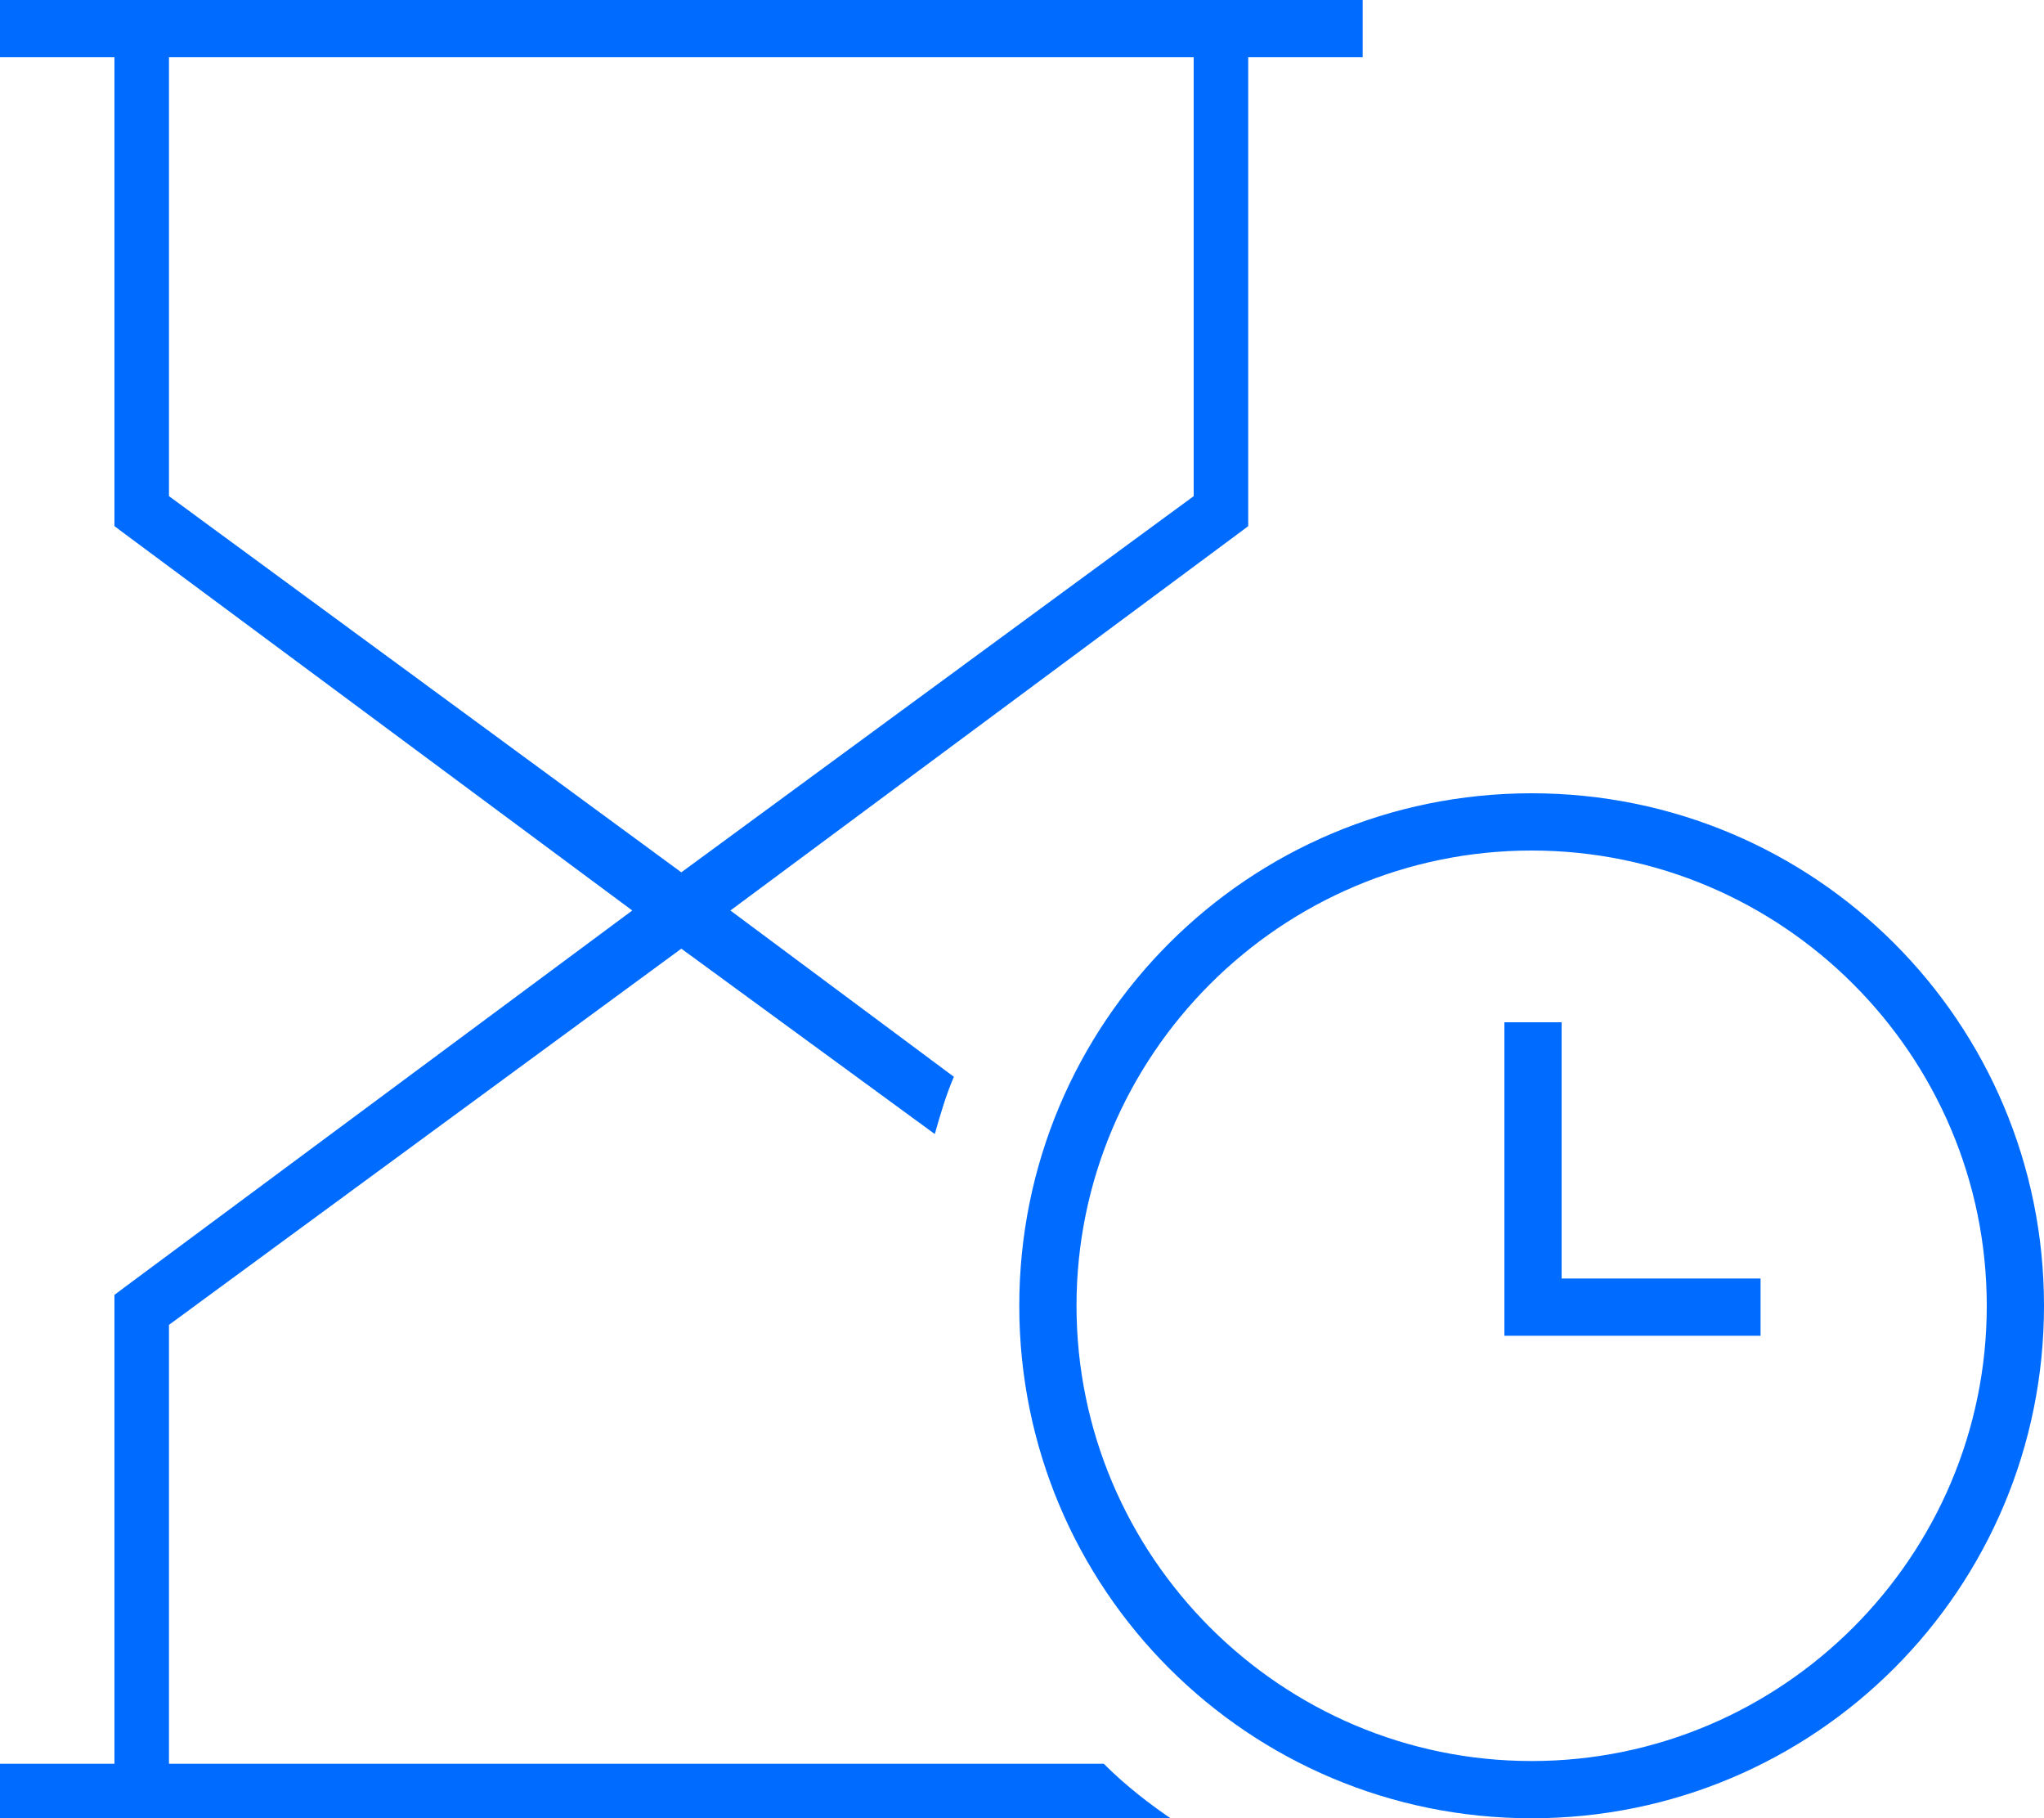
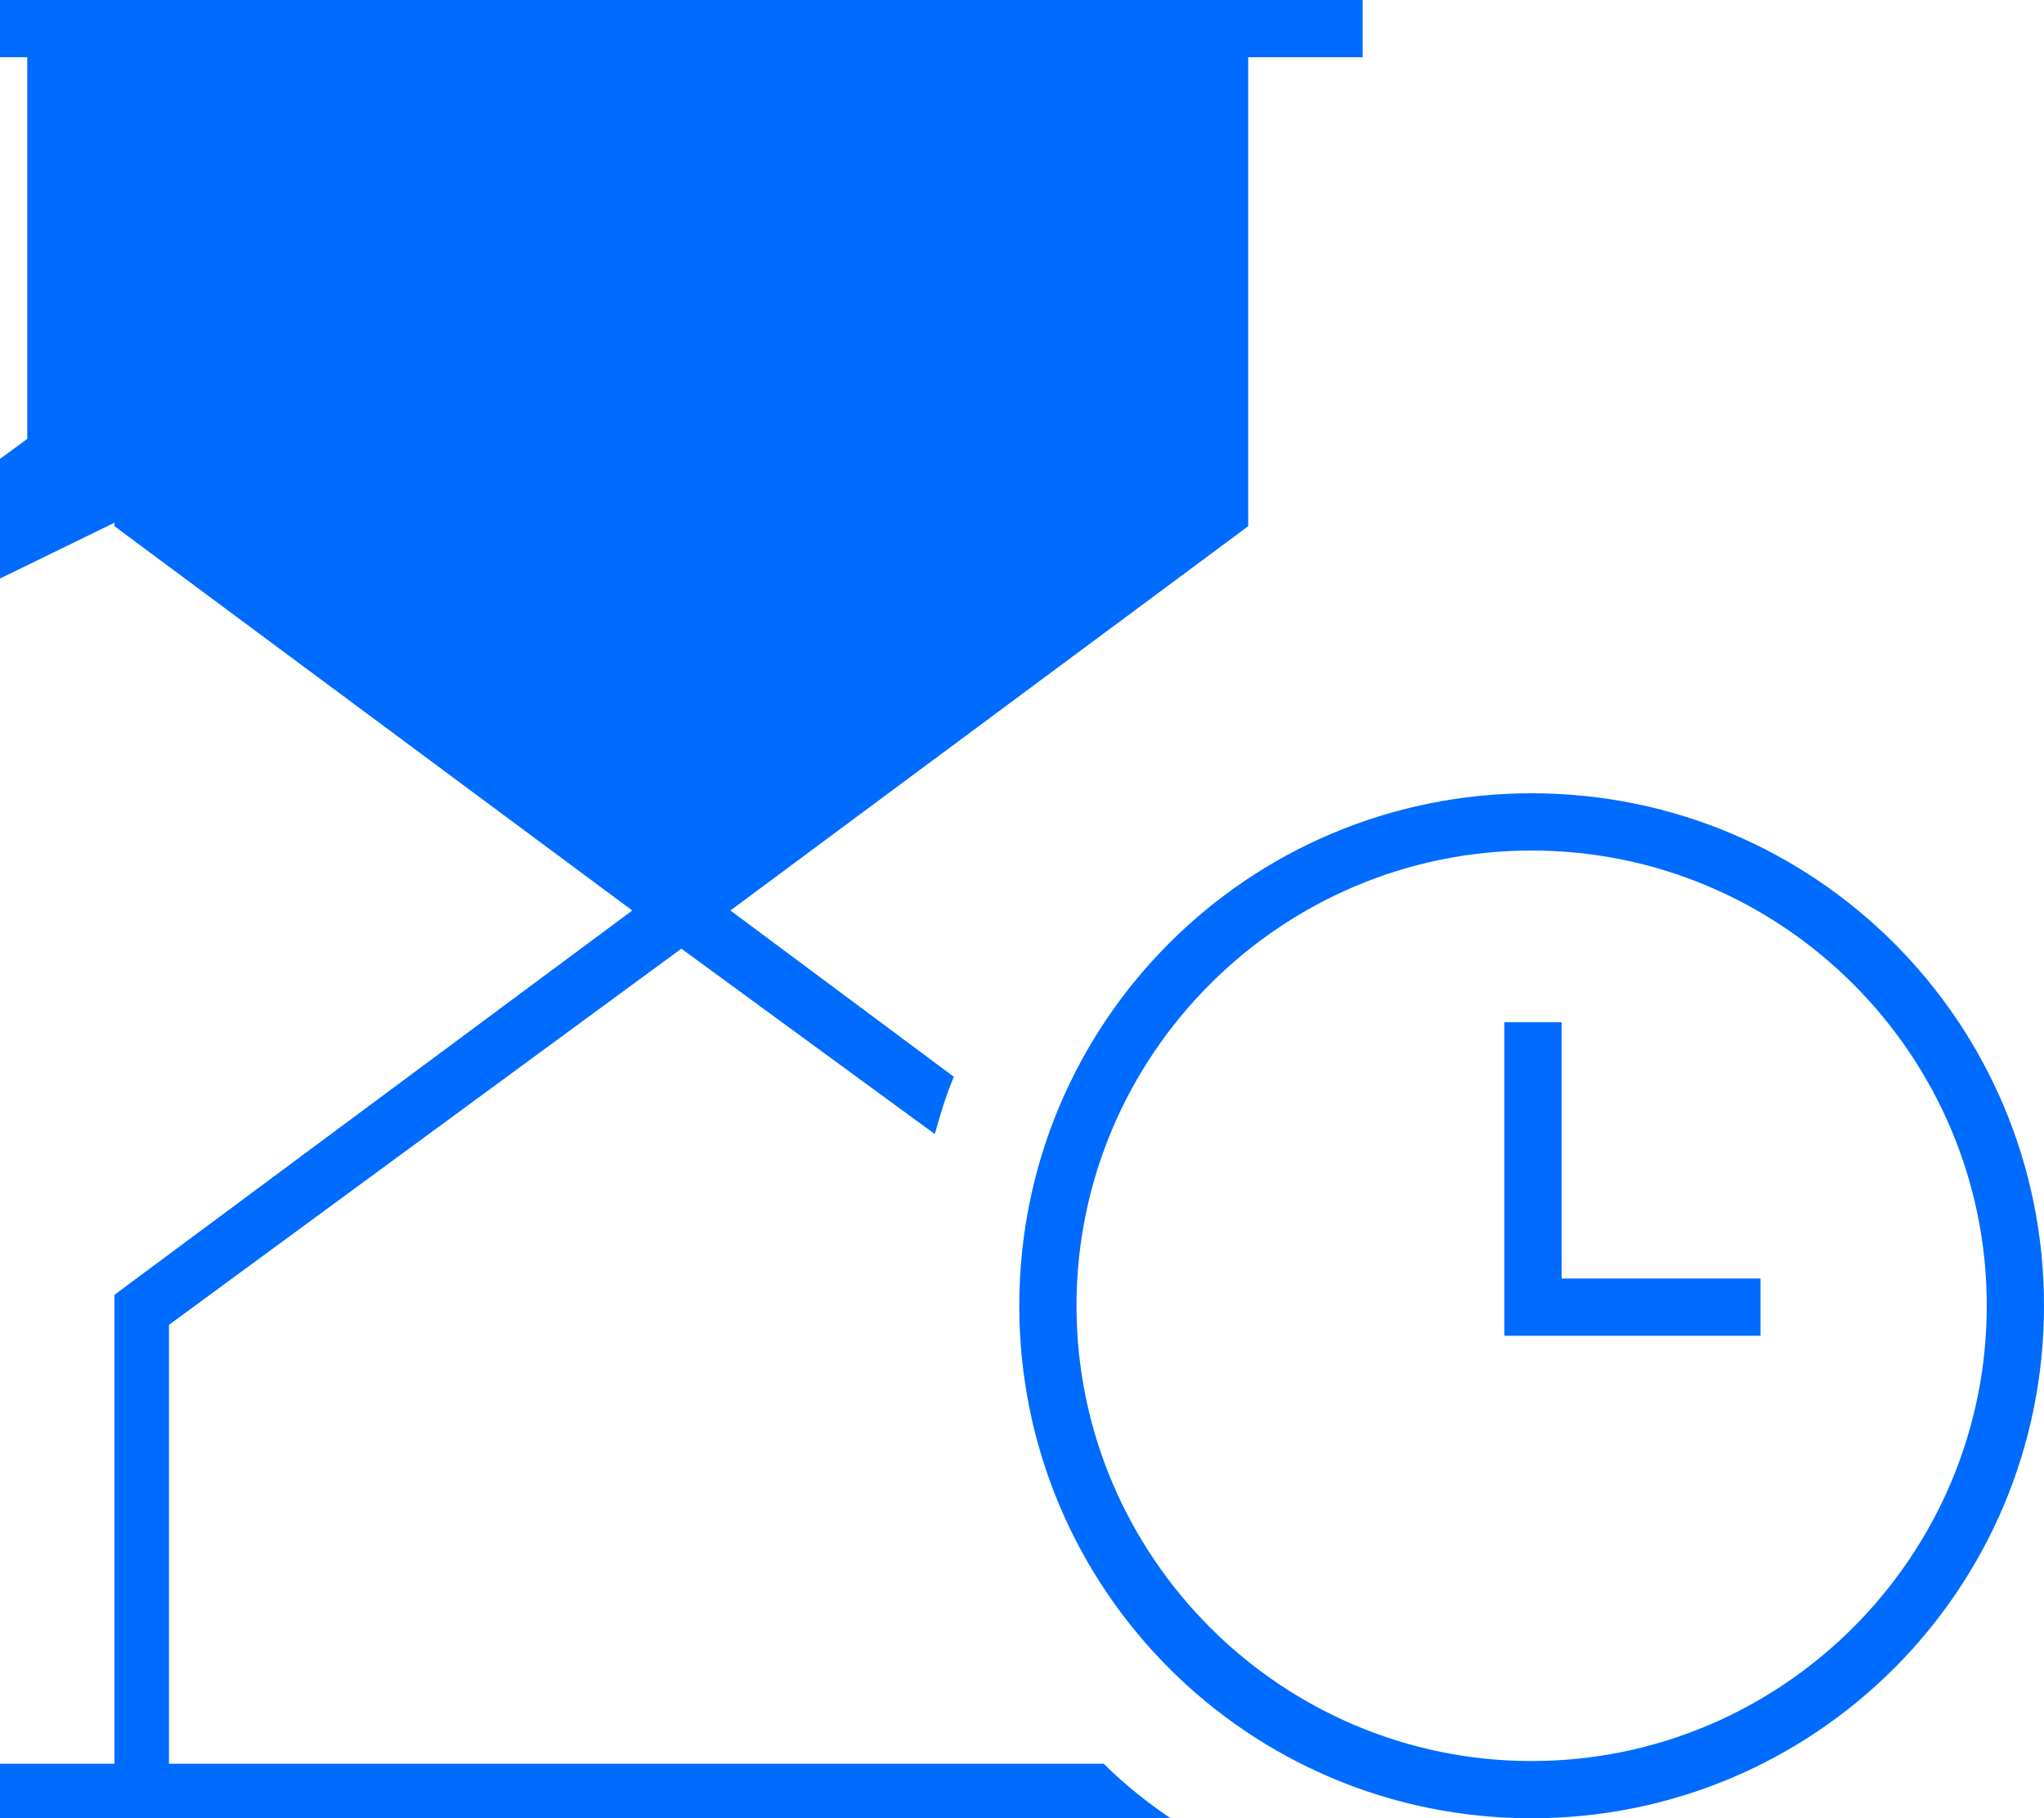
<svg xmlns="http://www.w3.org/2000/svg" id="Ebene_1" version="1.1" viewBox="0 0 75 66.7" width="75" height="66.7">
  <defs>
    <style>
      .st0 {
        fill: #006bff;
      }
    </style>
  </defs>
-   <path class="st0" d="M1,0H0v2.1h4.2v17.2l.4.3,18.6,13.8-18.6,13.8-.4.3v17.2H0v2.1h43.1c-.9-.6-1.8-1.3-2.6-2.1H6.2v-16.1l18.8-13.8,9.3,6.8c.2-.7.4-1.4.7-2.1l-8.2-6.1,18.6-13.8.4-.3V2.1h4.2V0H1ZM43.8,2.1v16.1l-18.8,13.8L6.2,18.2V2.1h37.5ZM56.2,31.2c9.2,0,16.7,7.5,16.7,16.7s-7.5,16.7-16.7,16.7-16.7-7.5-16.7-16.7,7.5-16.7,16.7-16.7ZM56.2,66.7c10.4,0,18.8-8.4,18.8-18.8s-8.4-18.8-18.8-18.8-18.8,8.4-18.8,18.8,8.4,18.8,18.8,18.8ZM57.3,37.5h-2.1v11.5h9.4v-2.1h-7.3v-9.4Z" />
+   <path class="st0" d="M1,0H0v2.1h4.2v17.2l.4.3,18.6,13.8-18.6,13.8-.4.3v17.2H0v2.1h43.1c-.9-.6-1.8-1.3-2.6-2.1H6.2v-16.1l18.8-13.8,9.3,6.8c.2-.7.4-1.4.7-2.1l-8.2-6.1,18.6-13.8.4-.3V2.1h4.2V0H1Zv16.1l-18.8,13.8L6.2,18.2V2.1h37.5ZM56.2,31.2c9.2,0,16.7,7.5,16.7,16.7s-7.5,16.7-16.7,16.7-16.7-7.5-16.7-16.7,7.5-16.7,16.7-16.7ZM56.2,66.7c10.4,0,18.8-8.4,18.8-18.8s-8.4-18.8-18.8-18.8-18.8,8.4-18.8,18.8,8.4,18.8,18.8,18.8ZM57.3,37.5h-2.1v11.5h9.4v-2.1h-7.3v-9.4Z" />
</svg>